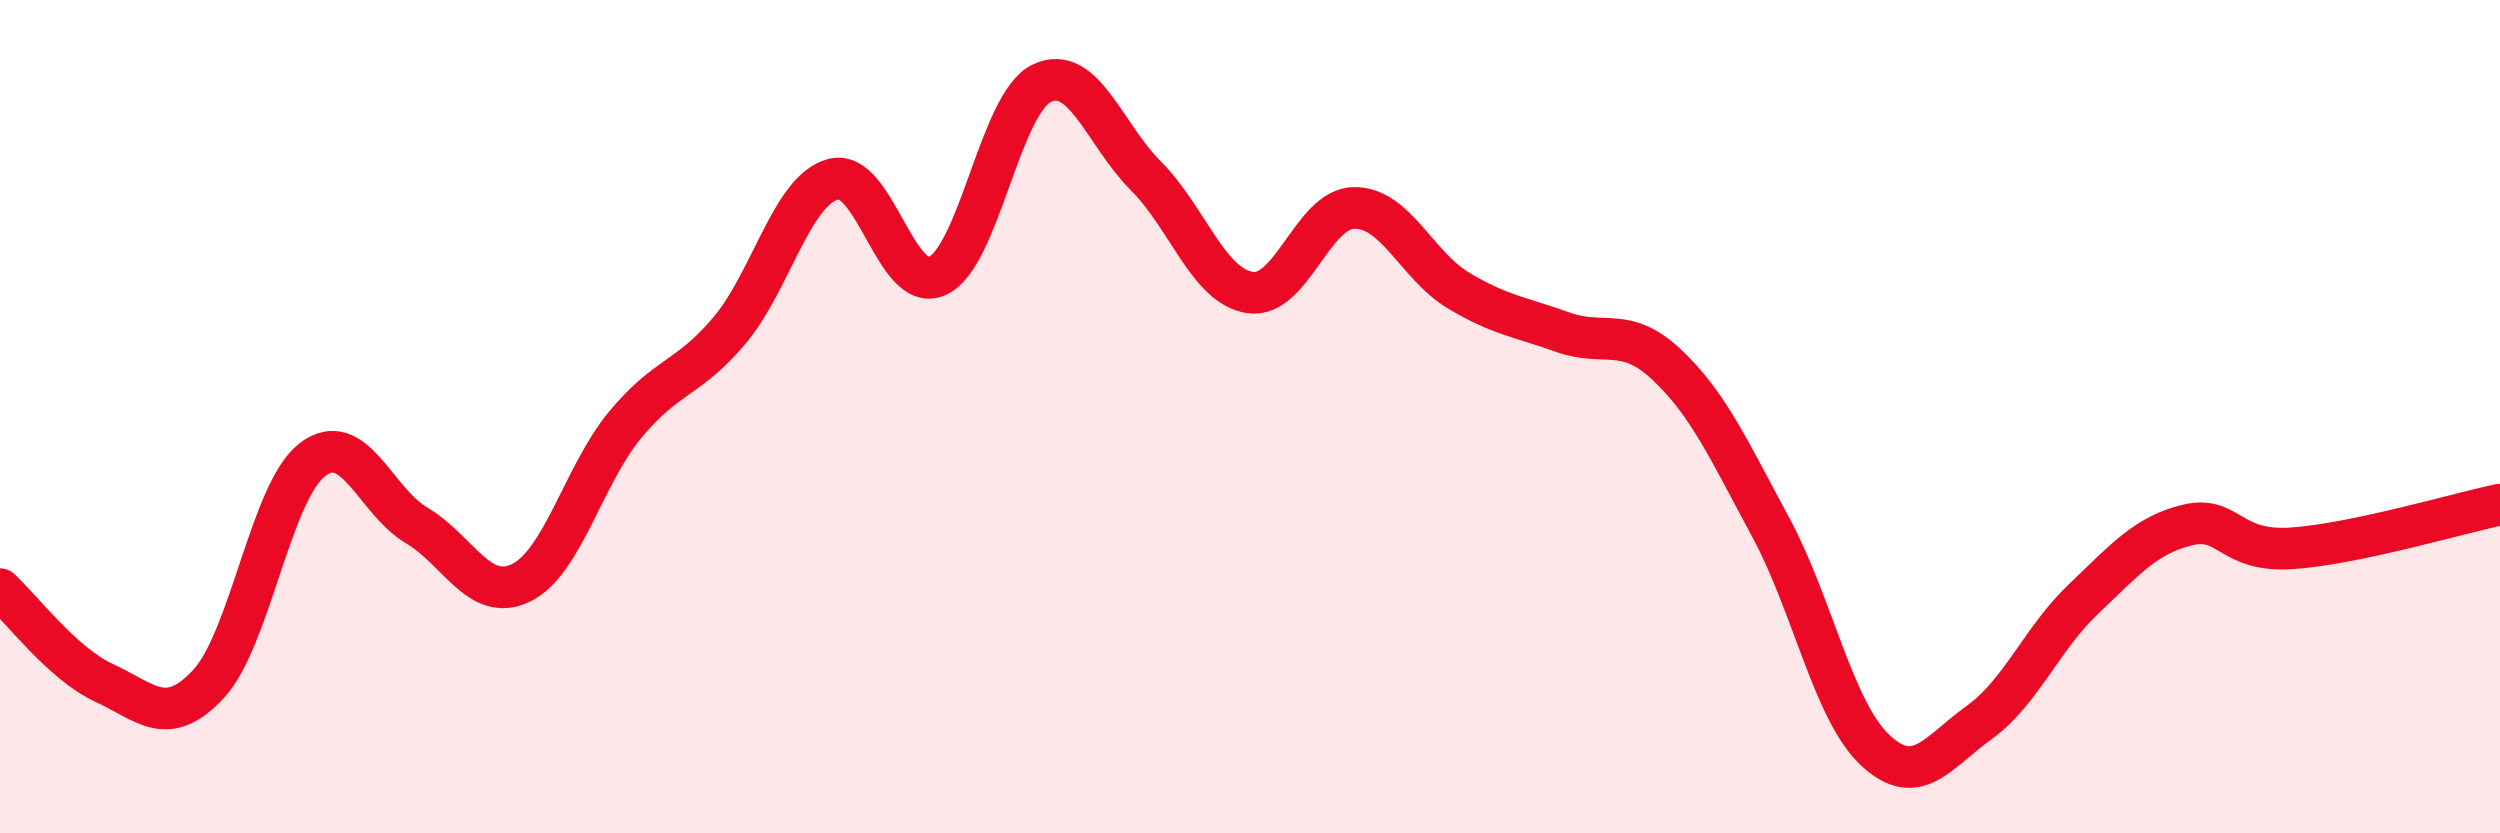
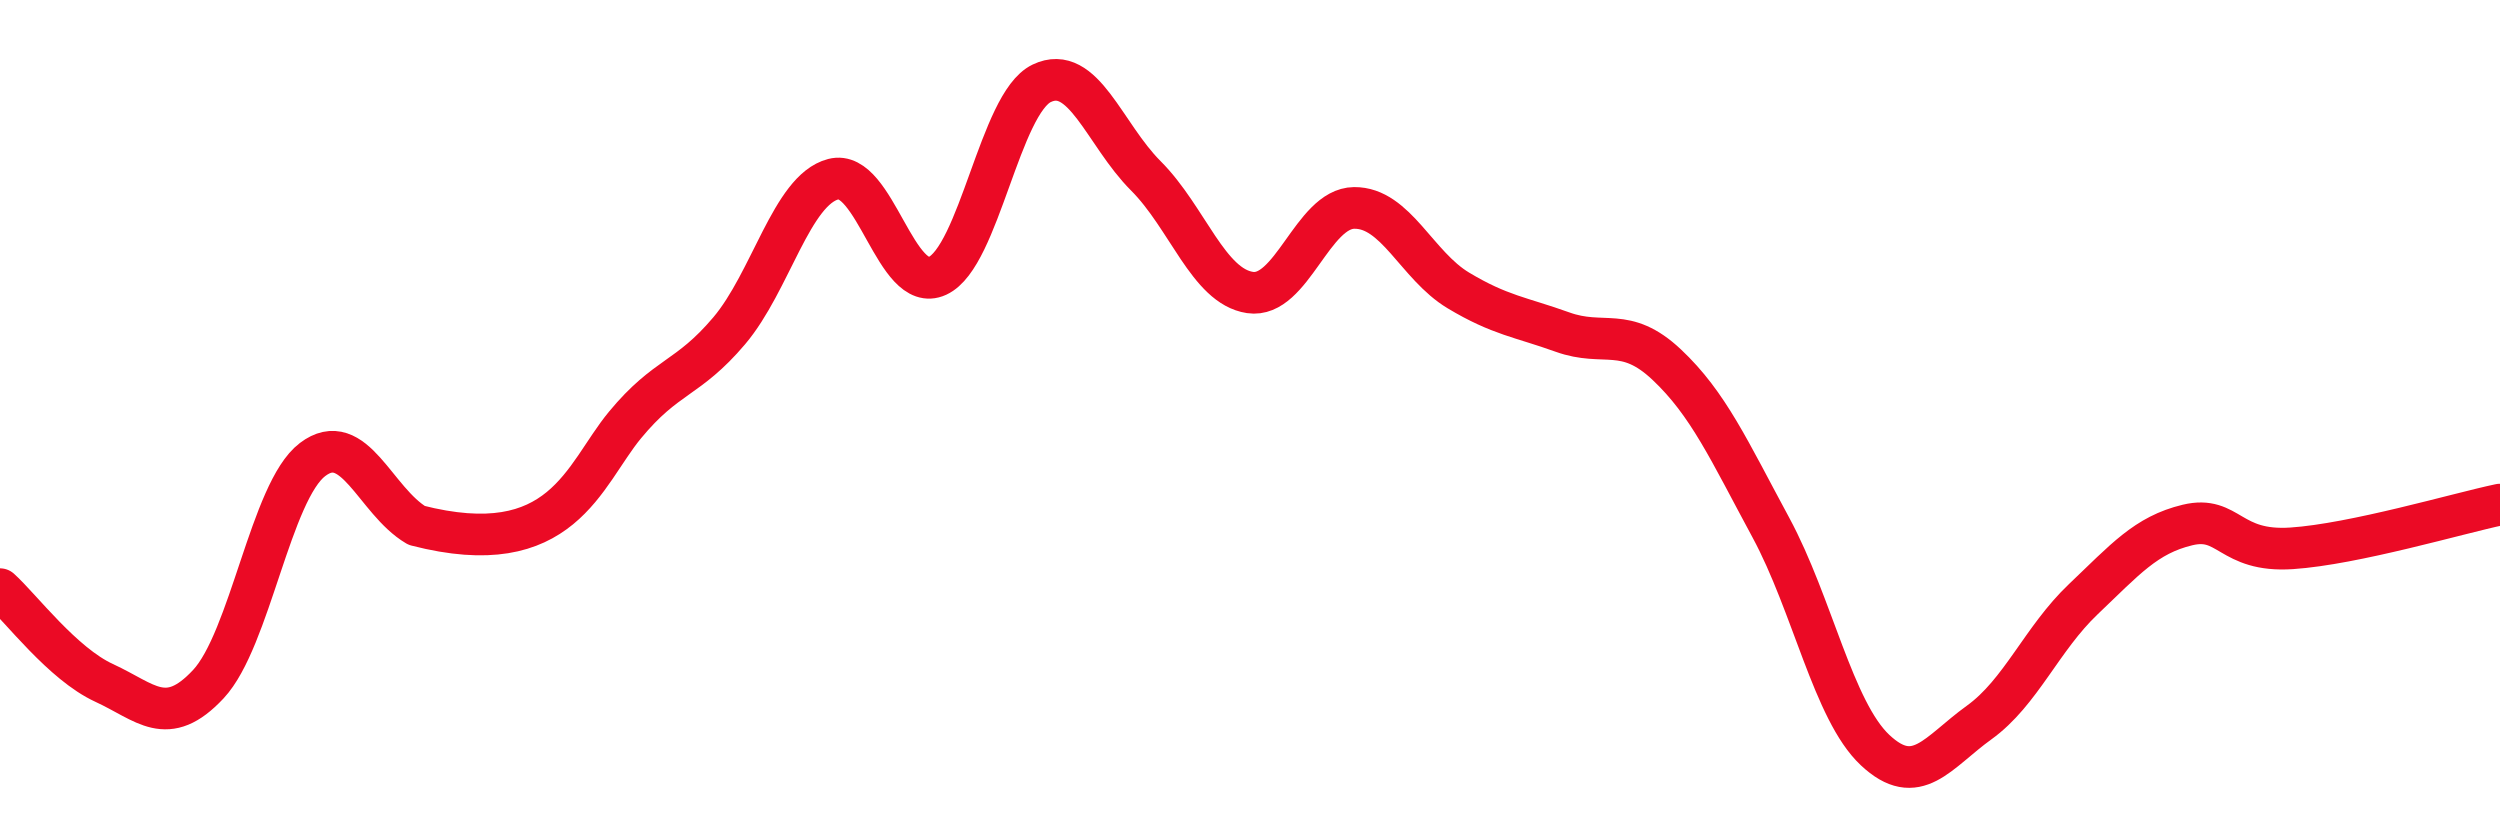
<svg xmlns="http://www.w3.org/2000/svg" width="60" height="20" viewBox="0 0 60 20">
-   <path d="M 0,14.14 C 0.5,14.59 1.5,15.93 2.5,16.39 C 3.5,16.85 4,17.49 5,16.42 C 6,15.35 6.5,11.79 7.5,11.03 C 8.5,10.27 9,12.02 10,12.61 C 11,13.2 11.5,14.47 12.5,13.99 C 13.5,13.51 14,11.41 15,10.2 C 16,8.99 16.5,9.12 17.5,7.94 C 18.5,6.76 19,4.56 20,4.3 C 21,4.04 21.5,7.08 22.5,6.62 C 23.5,6.16 24,2.48 25,2 C 26,1.52 26.5,3.22 27.5,4.22 C 28.5,5.22 29,6.87 30,7.02 C 31,7.17 31.5,5 32.5,4.99 C 33.5,4.98 34,6.37 35,6.97 C 36,7.57 36.5,7.61 37.5,7.97 C 38.5,8.33 39,7.81 40,8.75 C 41,9.69 41.5,10.81 42.5,12.66 C 43.5,14.51 44,17.06 45,18 C 46,18.94 46.5,18.06 47.5,17.34 C 48.5,16.62 49,15.33 50,14.38 C 51,13.43 51.5,12.84 52.5,12.6 C 53.5,12.36 53.5,13.26 55,13.16 C 56.5,13.06 59,12.32 60,12.11L60 20L0 20Z" fill="#EB0A25" opacity="0.1" stroke-linecap="round" stroke-linejoin="round" />
-   <path d="M 0,14.14 C 0.5,14.59 1.5,15.93 2.5,16.39 C 3.5,16.85 4,17.49 5,16.42 C 6,15.35 6.5,11.79 7.5,11.03 C 8.5,10.27 9,12.02 10,12.61 C 11,13.2 11.5,14.47 12.5,13.99 C 13.5,13.51 14,11.41 15,10.2 C 16,8.99 16.5,9.12 17.5,7.94 C 18.5,6.76 19,4.56 20,4.3 C 21,4.04 21.5,7.08 22.5,6.62 C 23.5,6.16 24,2.48 25,2 C 26,1.52 26.5,3.22 27.5,4.22 C 28.5,5.22 29,6.87 30,7.02 C 31,7.17 31.5,5 32.5,4.99 C 33.5,4.98 34,6.37 35,6.97 C 36,7.57 36.5,7.61 37.5,7.97 C 38.5,8.33 39,7.81 40,8.75 C 41,9.69 41.5,10.81 42.5,12.66 C 43.5,14.51 44,17.06 45,18 C 46,18.94 46.5,18.06 47.5,17.34 C 48.5,16.62 49,15.33 50,14.38 C 51,13.43 51.5,12.84 52.5,12.6 C 53.5,12.36 53.5,13.26 55,13.16 C 56.5,13.06 59,12.32 60,12.11" stroke="#EB0A25" stroke-width="1" fill="none" stroke-linecap="round" stroke-linejoin="round" />
+   <path d="M 0,14.14 C 0.5,14.59 1.5,15.93 2.5,16.39 C 3.5,16.85 4,17.49 5,16.42 C 6,15.35 6.5,11.79 7.5,11.03 C 8.5,10.27 9,12.02 10,12.61 C 13.5,13.51 14,11.41 15,10.2 C 16,8.99 16.5,9.12 17.5,7.94 C 18.5,6.76 19,4.56 20,4.3 C 21,4.04 21.5,7.08 22.5,6.62 C 23.5,6.16 24,2.48 25,2 C 26,1.52 26.5,3.22 27.5,4.22 C 28.5,5.22 29,6.87 30,7.02 C 31,7.17 31.5,5 32.5,4.99 C 33.5,4.98 34,6.37 35,6.97 C 36,7.57 36.5,7.61 37.5,7.97 C 38.5,8.33 39,7.81 40,8.75 C 41,9.69 41.5,10.81 42.5,12.66 C 43.5,14.51 44,17.06 45,18 C 46,18.94 46.5,18.06 47.5,17.34 C 48.5,16.62 49,15.33 50,14.38 C 51,13.43 51.5,12.84 52.5,12.6 C 53.5,12.36 53.5,13.26 55,13.16 C 56.5,13.06 59,12.32 60,12.11" stroke="#EB0A25" stroke-width="1" fill="none" stroke-linecap="round" stroke-linejoin="round" />
</svg>